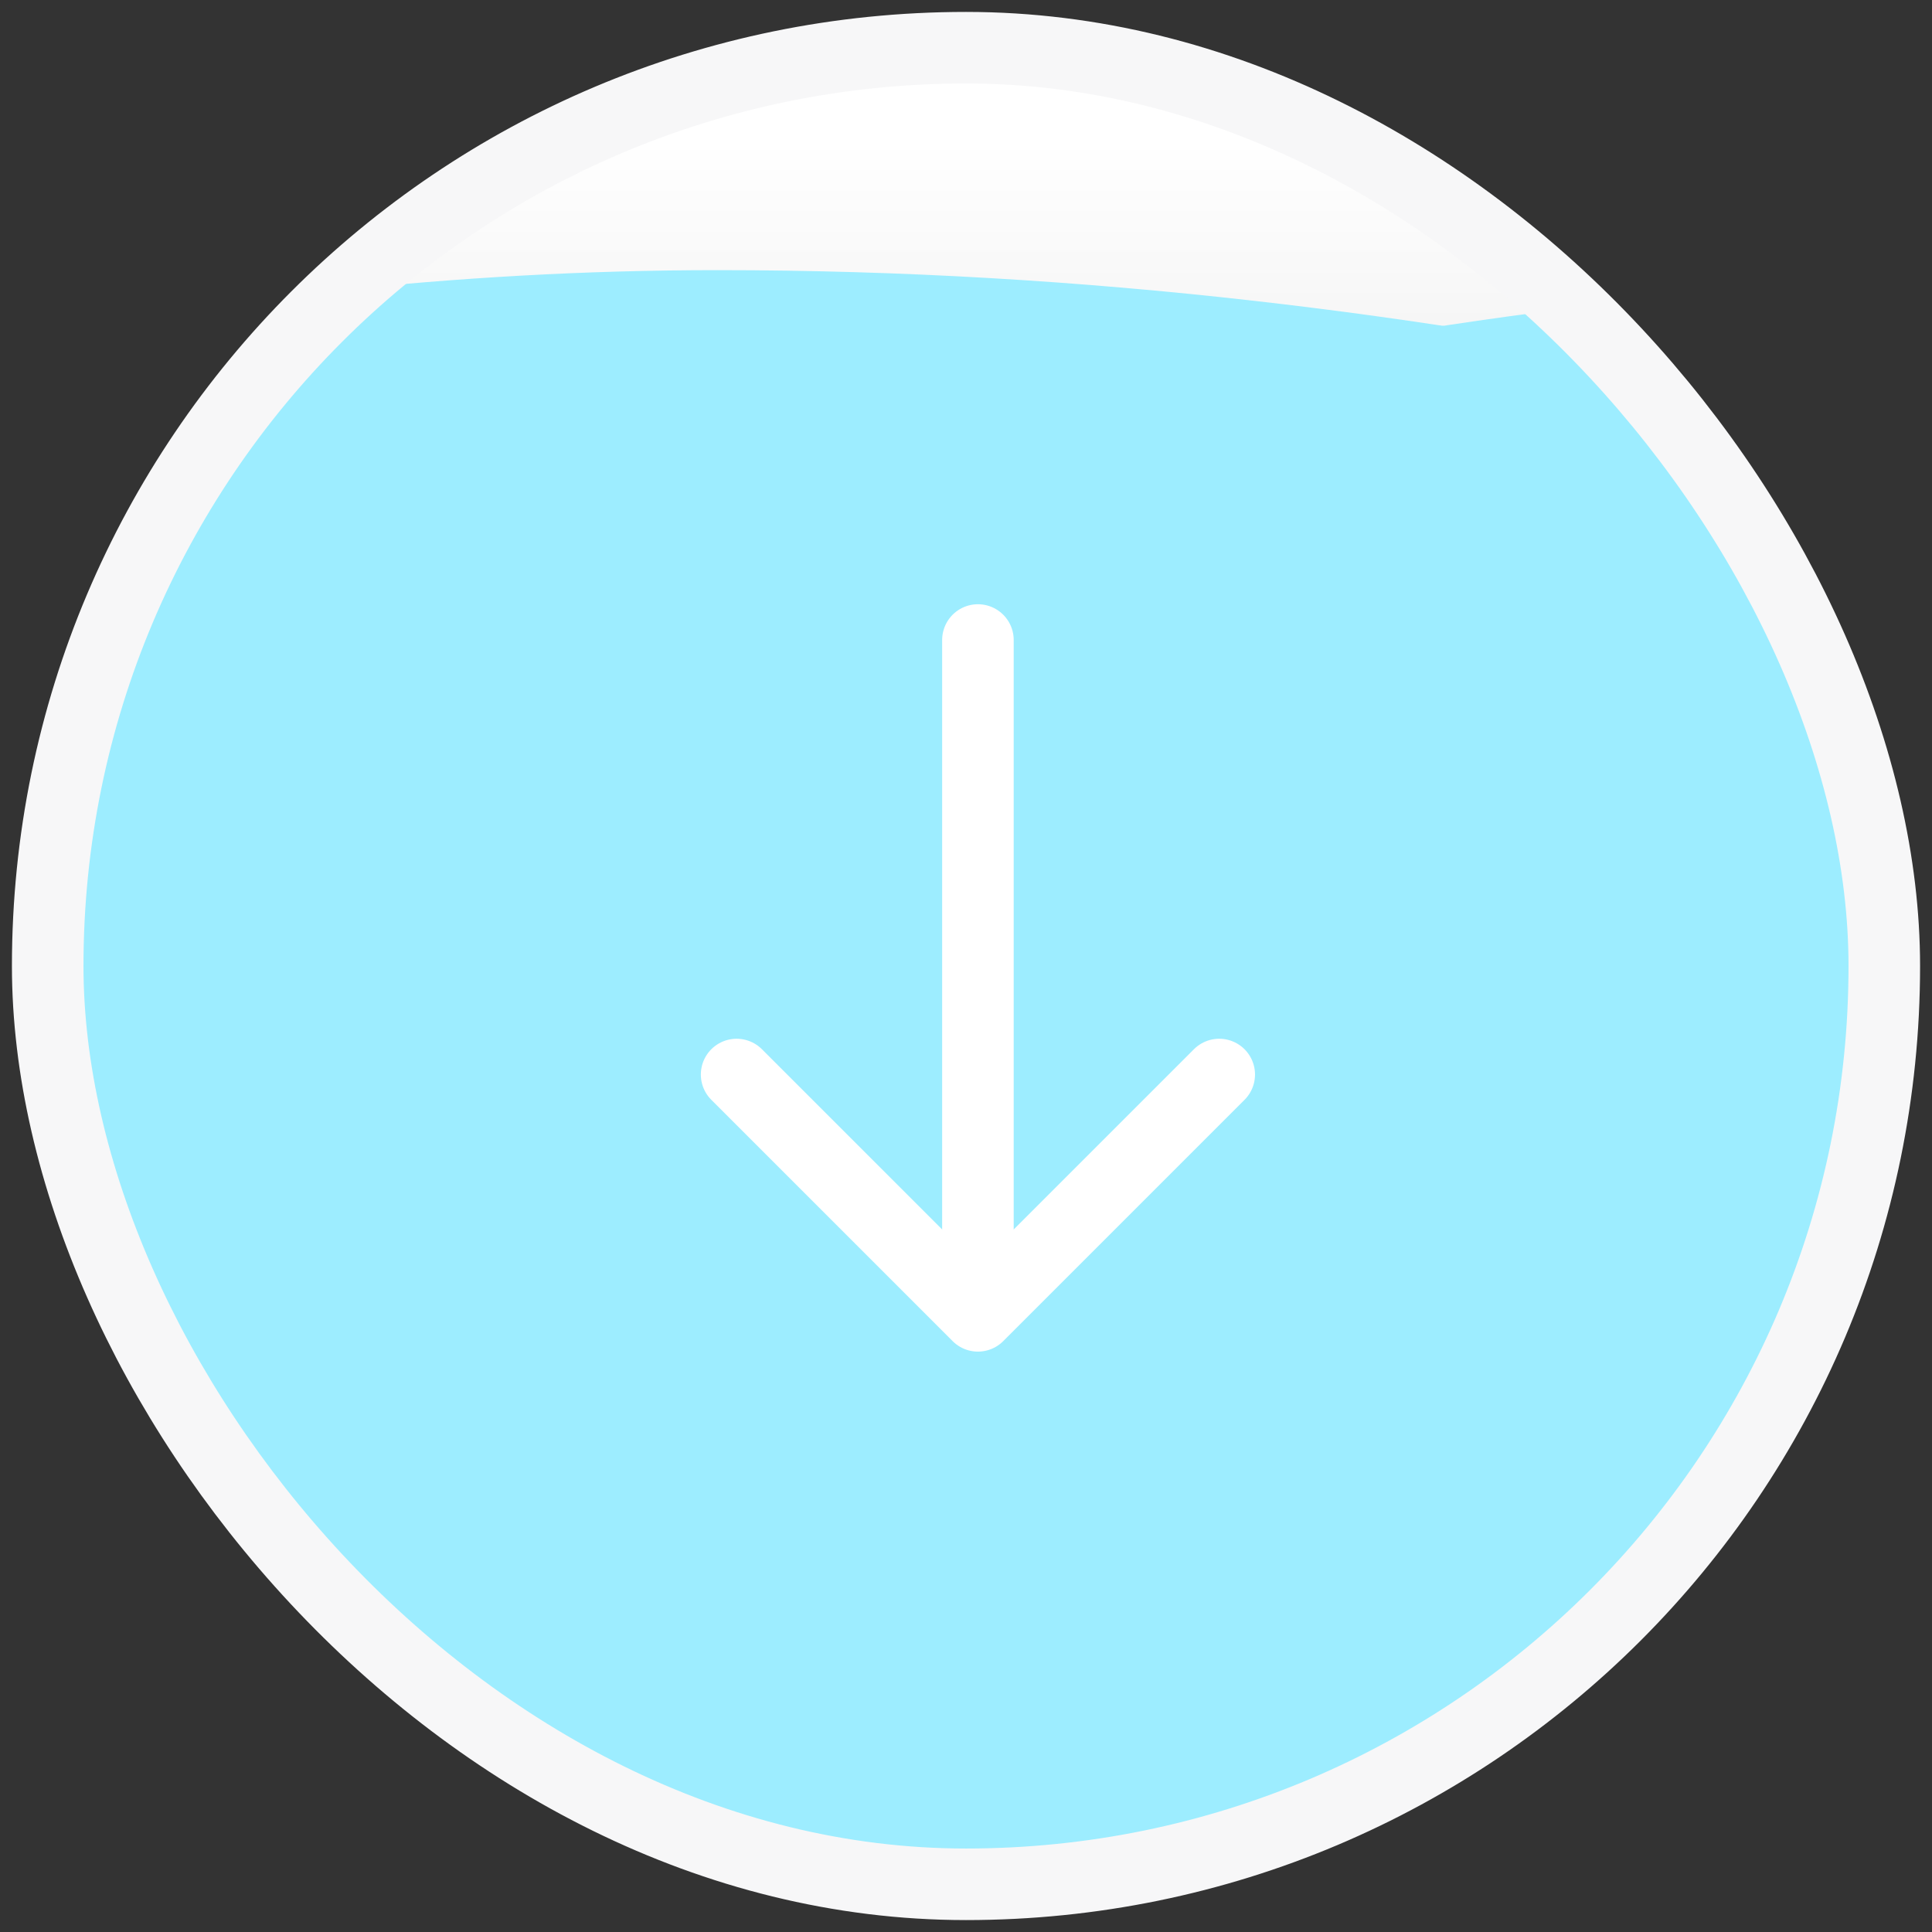
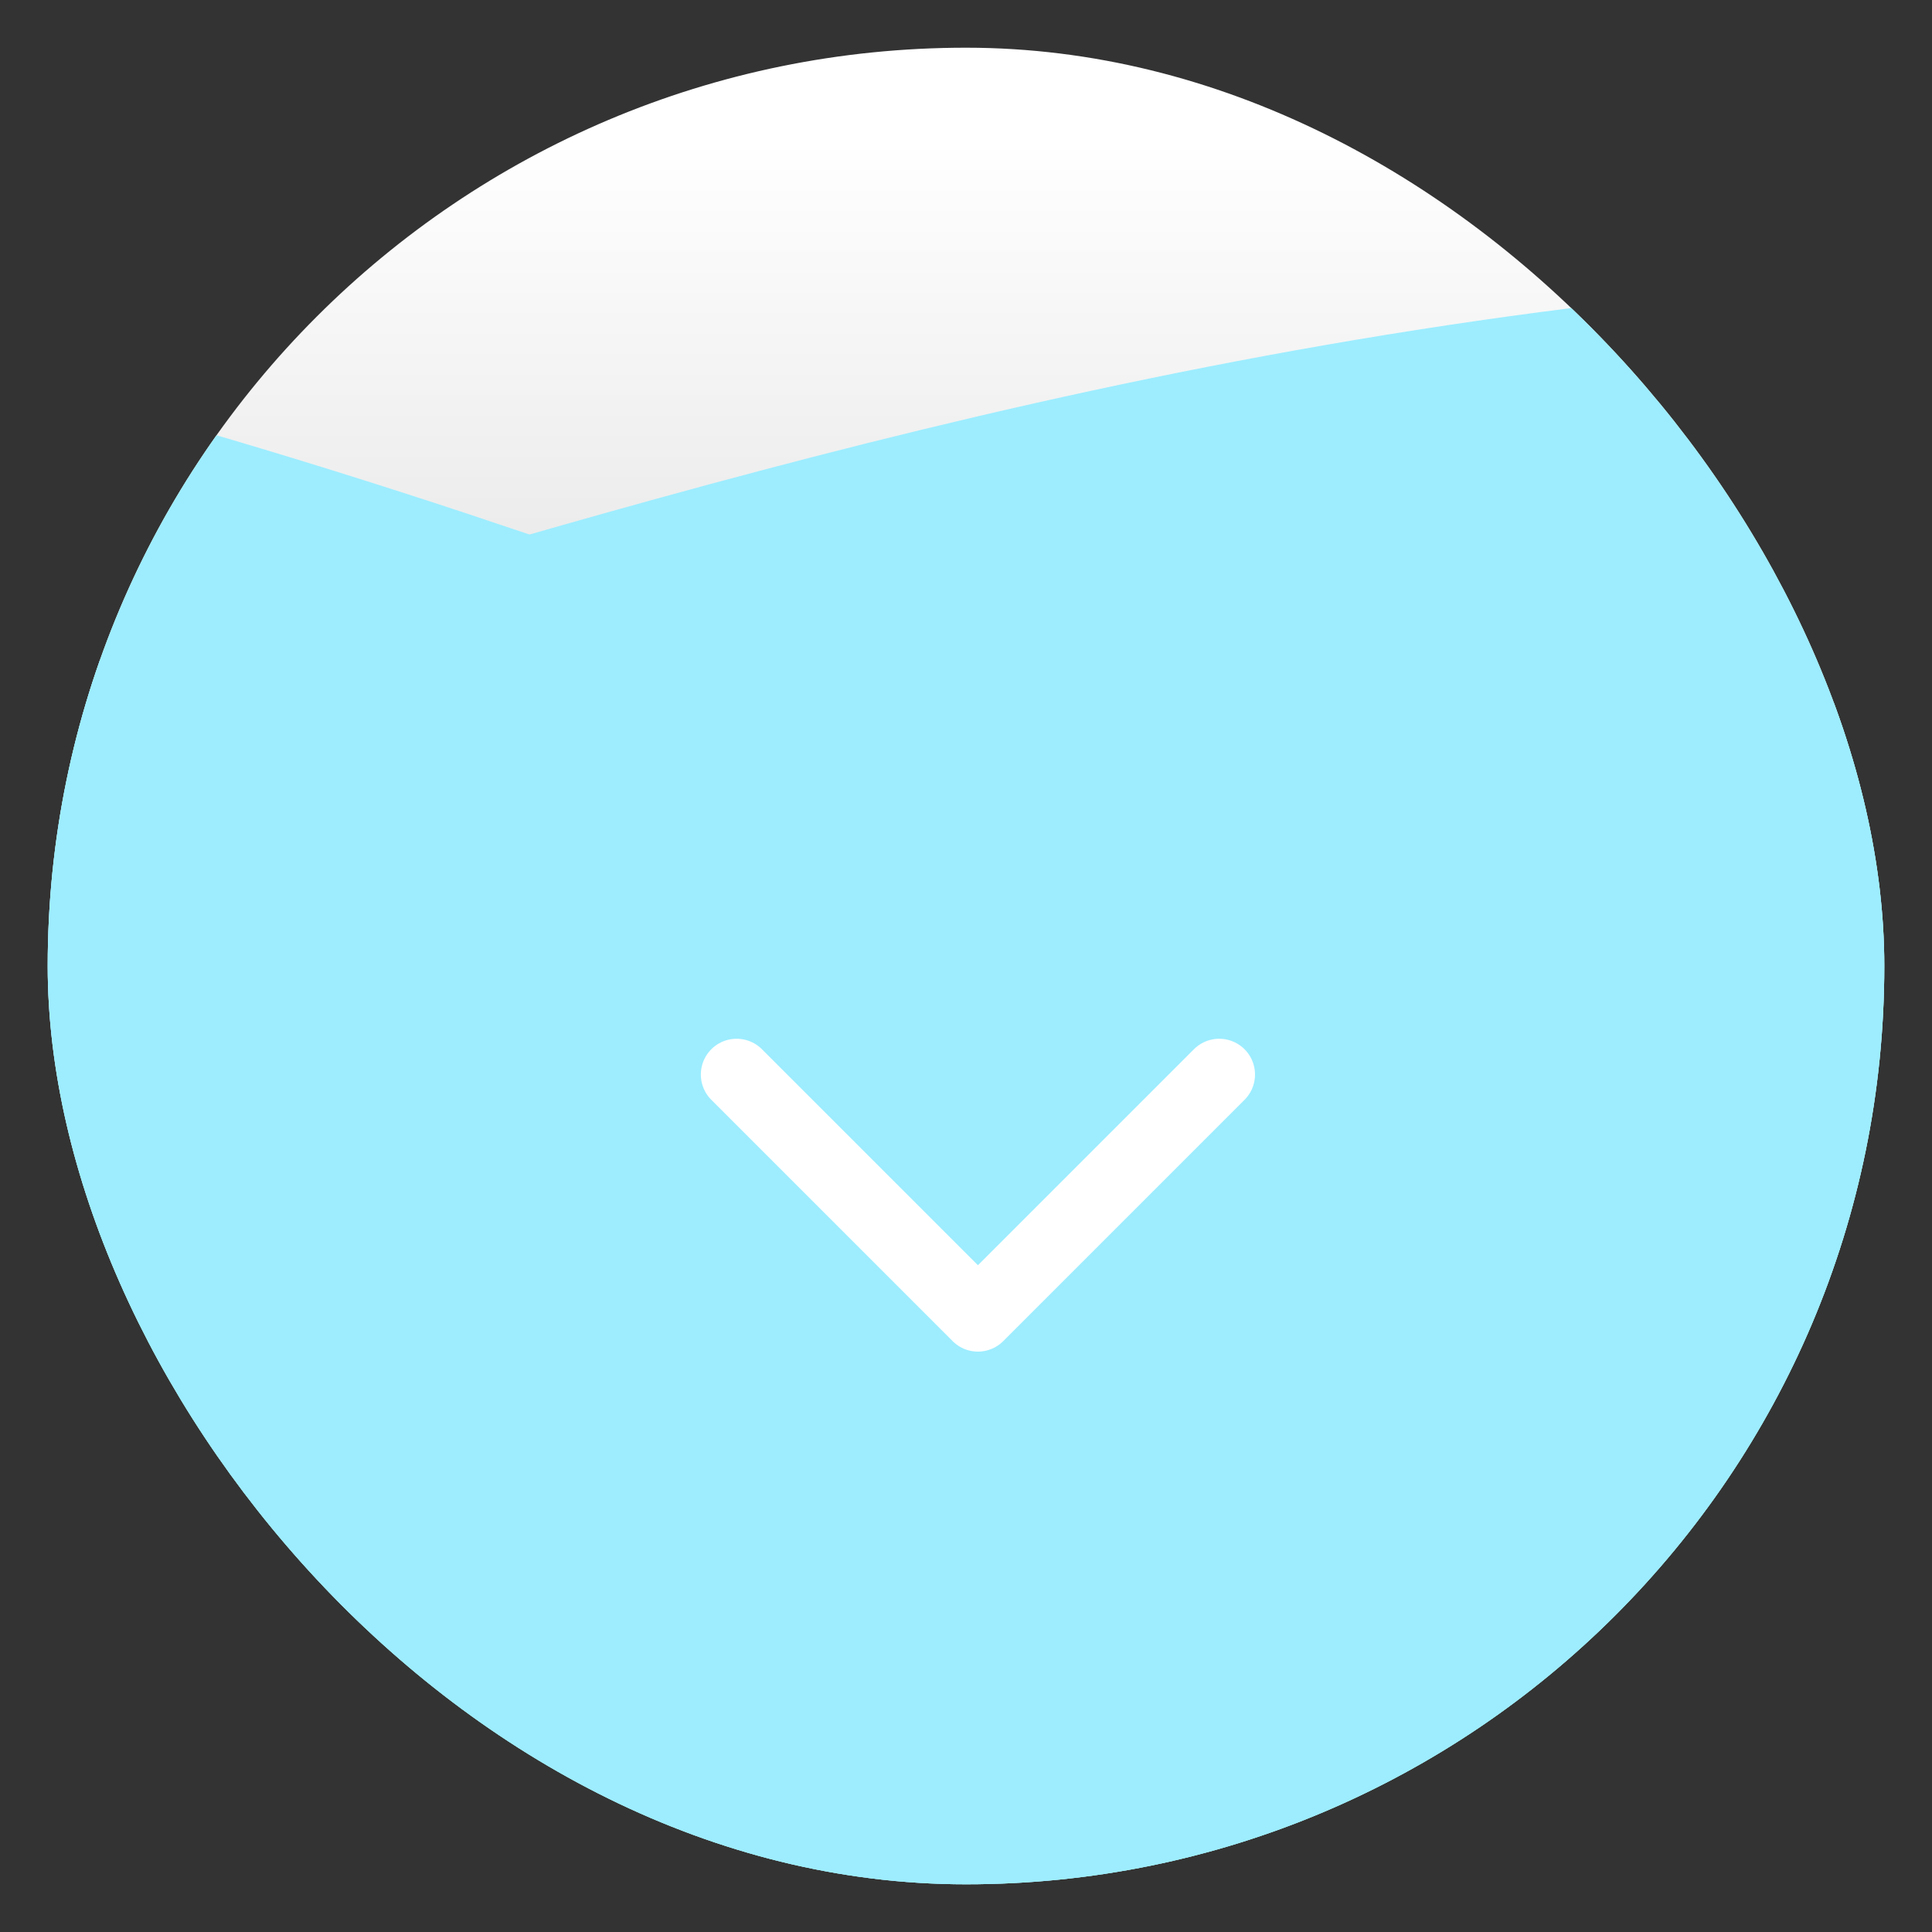
<svg xmlns="http://www.w3.org/2000/svg" width="81" height="81" viewBox="0 0 81 81" fill="none">
  <rect x="0" y="0" width="81" height="81" fill="#333333" stroke="none" />
  <g clip-path="url(#clip0_452_4231)">
    <rect x="2" y="2" width="77" height="77" rx="38.5" fill="url(#paint0_linear_452_4231)" />
    <g style="mix-blend-mode:multiply">
-       <path d="M217 18.145C209.357 19.574 201.509 21.578 193.3 24.105C179.563 28.334 165.827 32.562 152.09 33.514C139.487 34.389 125.124 30.151 108.179 25.151C86.806 18.844 61.326 11.326 30.09 11.326C7.783 11.326 -11.35 16.439 -29.775 21.362C-57.605 28.799 -83.818 35.803 -116.91 24.105C-171.91 4.663 -206.41 5.2 -251.91 26.462C-297.41 47.725 -334.485 43.754 -364.749 34.078C-367.681 33.141 -370.582 32.158 -373.463 31.183C-384.95 27.295 -396.106 23.518 -407.499 23.15C-423.468 22.56 -439.437 27.922 -455.406 33.284C-467.938 37.491 -480.469 41.699 -493 43.03C-508.849 44.714 -524.697 41.757 -540.546 38.799C-553.197 36.438 -565.849 34.078 -578.5 34.078C-591.665 34.078 -604.83 36.634 -617.995 39.191C-633.33 42.168 -648.665 45.146 -664 44.084C-677.736 43.132 -691.473 38.907 -705.209 34.683C-719.973 30.143 -734.736 25.602 -749.5 25.125C-771.3 24.319 -790.122 28.727 -808.899 33.123C-831.988 38.529 -855.007 43.92 -883.409 39.581C-898.759 37.236 -913.434 33.447 -927.913 29.708C-962.454 20.789 -995.883 12.157 -1034.7 24.105C-1048.44 28.334 -1062.17 32.562 -1075.91 33.514C-1091.24 34.578 -1106.58 31.597 -1121.91 28.617C-1149.51 23.255 -1171.71 23.061 -1199.36 28.225C-1215.21 31.186 -1231.06 34.146 -1246.91 32.46C-1259.44 31.128 -1271.97 26.916 -1284.5 22.705C-1318.94 11.132 -1341.41 11.093 -1375.16 23.5C-1378.27 24.642 -1381.49 25.919 -1384.79 27.223C-1396.6 31.898 -1409.27 36.913 -1420.41 37.274C-1504.99 37.274 -1504.96 39.065 -1503.76 124.567C-1503.59 136.117 -1503.41 149.194 -1503.41 164L217 164V18.145Z" fill="#9DEDFF" />
+       </g>
+     <g style="mix-blend-mode:multiply">
+       <path d="M361 18.145C353.357 19.574 345.509 21.578 337.3 24.105C323.563 28.334 309.827 32.562 296.09 33.514C283.487 34.389 269.124 30.151 252.179 25.151C230.806 18.844 205.326 11.326 174.09 11.326C151.783 11.326 132.65 16.439 114.225 21.362C86.395 28.799 60.182 35.803 27.09 24.105C-27.91 4.663 -62.41 5.2 -107.91 26.462C-153.41 47.725 -190.485 43.754 -220.749 34.078C-223.681 33.141 -226.582 32.158 -229.463 31.183C-240.95 27.295 -252.106 23.518 -263.499 23.15C-279.468 22.56 -295.437 27.922 -311.406 33.284C-323.938 37.491 -336.469 41.699 -349 43.03C-364.849 44.714 -380.697 41.757 -396.546 38.799C-409.197 36.438 -421.849 34.078 -434.5 34.078C-447.665 34.078 -460.83 36.634 -473.995 39.191C-489.33 42.168 -504.665 45.146 -520 44.084C-533.736 43.132 -547.473 38.907 -561.209 34.683C-575.973 30.143 -590.736 25.602 -605.5 25.125C-627.3 24.319 -646.122 28.727 -664.899 33.123C-687.988 38.529 -711.007 43.92 -739.409 39.581C-754.759 37.236 -769.434 33.447 -783.913 29.708C-818.454 20.789 -851.883 12.157 -890.7 24.105C-904.437 28.334 -918.173 32.562 -931.91 33.514C-1005.51 23.255 -1027.71 23.061 -1055.36 28.225C-1071.21 31.186 -1087.06 34.146 -1102.91 32.46C-1115.44 31.128 -1127.97 26.916 -1140.5 22.705C-1174.94 11.132 -1197.41 11.093 -1231.16 23.5C-1234.27 24.642 -1237.49 25.919 -1240.79 27.223C-1252.6 31.898 -1265.27 36.913 -1276.41 37.274C-1360.99 37.274 -1360.96 39.065 -1359.76 124.567C-1359.59 136.117 -1359.41 149.194 -1359.41 164L361 164V18.145Z" fill="#9DEDFF" />
    </g>
    <g style="mix-blend-mode:multiply">
-       <path d="M361 18.145C353.357 19.574 345.509 21.578 337.3 24.105C323.563 28.334 309.827 32.562 296.09 33.514C283.487 34.389 269.124 30.151 252.179 25.151C230.806 18.844 205.326 11.326 174.09 11.326C151.783 11.326 132.65 16.439 114.225 21.362C86.395 28.799 60.182 35.803 27.09 24.105C-27.91 4.663 -62.41 5.2 -107.91 26.462C-153.41 47.725 -190.485 43.754 -220.749 34.078C-223.681 33.141 -226.582 32.158 -229.463 31.183C-240.95 27.295 -252.106 23.518 -263.499 23.15C-279.468 22.56 -295.437 27.922 -311.406 33.284C-323.938 37.491 -336.469 41.699 -349 43.03C-364.849 44.714 -380.697 41.757 -396.546 38.799C-409.197 36.438 -421.849 34.078 -434.5 34.078C-447.665 34.078 -460.83 36.634 -473.995 39.191C-489.33 42.168 -504.665 45.146 -520 44.084C-533.736 43.132 -547.473 38.907 -561.209 34.683C-575.973 30.143 -590.736 25.602 -605.5 25.125C-627.3 24.319 -646.122 28.727 -664.899 33.123C-687.988 38.529 -711.007 43.92 -739.409 39.581C-754.759 37.236 -769.434 33.447 -783.913 29.708C-818.454 20.789 -851.883 12.157 -890.7 24.105C-904.437 28.334 -918.173 32.562 -931.91 33.514C-947.245 34.578 -962.58 31.597 -977.915 28.617C-1005.51 23.255 -1027.71 23.061 -1055.36 28.225C-1071.21 31.186 -1087.06 34.146 -1102.91 32.46C-1115.44 31.128 -1127.97 26.916 -1140.5 22.705C-1174.94 11.132 -1197.41 11.093 -1231.16 23.5C-1234.27 24.642 -1237.49 25.919 -1240.79 27.223C-1252.6 31.898 -1265.27 36.913 -1276.41 37.274C-1360.99 37.274 -1360.96 39.065 -1359.76 124.567C-1359.59 136.117 -1359.41 149.194 -1359.41 164L361 164V18.145Z" fill="#9DEDFF" />
-     </g>
-     <g style="mix-blend-mode:multiply">
-       <path d="M-53 18.145C-45.357 19.574 -37.509 21.578 -29.3 24.105C-15.563 28.334 -1.827 32.562 11.91 33.514C24.513 34.389 38.876 30.151 55.821 25.151C77.194 18.844 102.674 11.326 133.91 11.326C156.217 11.326 175.35 16.439 193.775 21.362C221.605 28.799 247.818 35.803 280.91 24.105C335.91 4.663 370.41 5.2 415.91 26.462C461.41 47.725 498.485 43.754 528.749 34.078C531.681 33.141 534.582 32.158 537.463 31.183C548.95 27.295 560.106 23.518 571.499 23.15C587.468 22.56 603.437 27.922 619.406 33.284C631.938 37.491 644.469 41.699 657 43.03C672.849 44.714 688.697 41.757 704.546 38.799C717.197 36.438 729.849 34.078 742.5 34.078C755.665 34.078 768.83 36.634 781.995 39.191C797.33 42.168 812.665 45.146 828 44.084C841.736 43.132 855.473 38.907 869.209 34.683C883.973 30.143 898.736 25.602 913.5 25.125C935.3 24.319 954.122 28.727 972.899 33.123C995.988 38.529 1019.01 43.92 1047.41 39.581C1062.76 37.236 1077.43 33.447 1091.91 29.708C1126.45 20.789 1159.88 12.157 1198.7 24.105C1212.44 28.334 1226.17 32.562 1239.91 33.514C1255.24 34.578 1270.58 31.597 1285.91 28.617C1313.51 23.255 1335.71 23.061 1363.36 28.225C1379.21 31.186 1395.06 34.146 1410.91 32.46C1423.44 31.128 1435.97 26.916 1448.5 22.705C1482.94 11.132 1505.41 11.093 1539.16 23.5C1542.27 24.642 1545.49 25.919 1548.79 27.223C1560.6 31.898 1573.27 36.913 1584.41 37.274C1668.99 37.274 1668.96 39.065 1667.76 124.567C1667.59 136.117 1667.41 149.194 1667.41 164L-53 164V18.145Z" fill="#9DEDFF" />
-     </g>
+       </g>
    <g style="mix-blend-mode:multiply">
      <path d="M-96 18.145C-88.357 19.574 -80.509 21.578 -72.3 24.105C-58.563 28.334 -44.827 32.562 -31.09 33.514C-18.487 34.389 -4.124 30.151 12.821 25.151C34.194 18.844 59.674 11.326 90.91 11.326C113.217 11.326 132.35 16.439 150.775 21.362C178.605 28.799 204.818 35.803 237.91 24.105C292.91 4.663 327.41 5.2 372.91 26.462C418.41 47.725 455.485 43.754 485.749 34.078C488.681 33.141 491.582 32.158 494.463 31.183C505.95 27.295 517.106 23.518 528.499 23.15C544.468 22.56 560.437 27.922 576.406 33.284C588.938 37.491 601.469 41.699 614 43.03C629.849 44.714 645.697 41.757 661.546 38.799C674.197 36.438 686.849 34.078 699.5 34.078C712.665 34.078 725.83 36.634 738.995 39.191C754.33 42.168 769.665 45.146 785 44.084C798.736 43.132 812.473 38.907 826.209 34.683C840.973 30.143 855.736 25.602 870.5 25.125C892.3 24.319 911.122 28.727 929.899 33.123C952.988 38.529 976.007 43.92 1004.41 39.581C1019.76 37.236 1034.43 33.447 1048.91 29.708C1083.45 20.789 1116.88 12.157 1155.7 24.105C1169.44 28.334 1183.17 32.562 1196.91 33.514C1212.24 34.578 1227.58 31.597 1242.91 28.617C1270.51 23.255 1292.71 23.061 1320.36 28.225C1336.21 31.186 1352.06 34.146 1367.91 32.46C1380.44 31.128 1392.97 26.916 1405.5 22.705C1439.94 11.132 1462.41 11.093 1496.16 23.5C1499.27 24.642 1502.49 25.919 1505.79 27.223C1517.6 31.898 1530.27 36.913 1541.41 37.274C1625.99 37.274 1625.96 39.065 1624.76 124.567C1624.59 136.117 1624.41 149.194 1624.41 164L-96 164V18.145Z" fill="#9DEDFF" />
    </g>
  </g>
-   <rect x="2" y="2" width="77" height="77" rx="38.5" stroke="#F7F7F8" stroke-width="3" />
  <path d="M30.883 45.05L41 55.167L51.117 45.05" stroke="white" stroke-width="3" stroke-miterlimit="10" stroke-linecap="round" stroke-linejoin="round" />
-   <path d="M41 26.833V54.883" stroke="white" stroke-width="3" stroke-miterlimit="10" stroke-linecap="round" stroke-linejoin="round" />
  <defs>
    <linearGradient id="paint0_linear_452_4231" x1="40.5" y1="71.059" x2="40.5" y2="5.85" gradientUnits="userSpaceOnUse">
      <stop stop-color="#B3B3B3" />
      <stop offset="1" stop-color="white" />
    </linearGradient>
    <clipPath id="clip0_452_4231">
      <rect x="2" y="2" width="77" height="77" rx="38.5" fill="white" />
    </clipPath>
  </defs>
</svg>